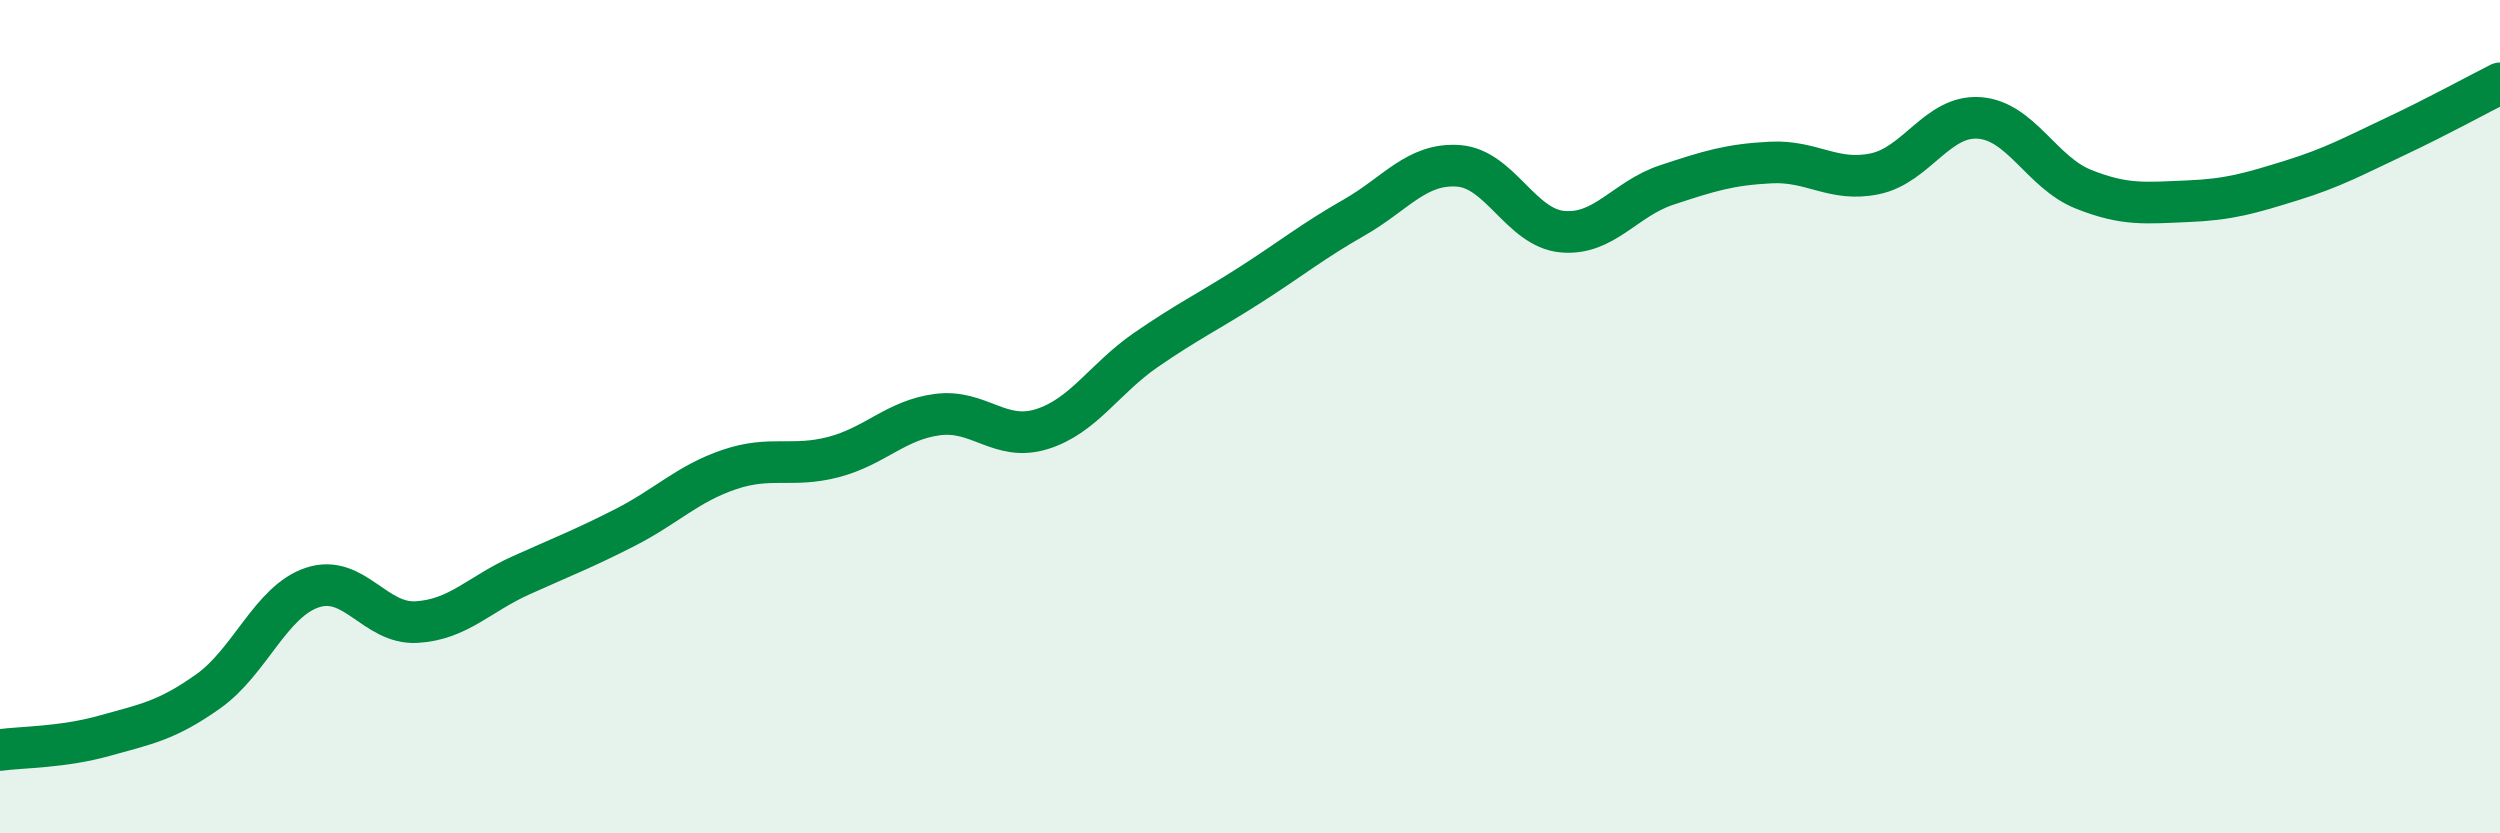
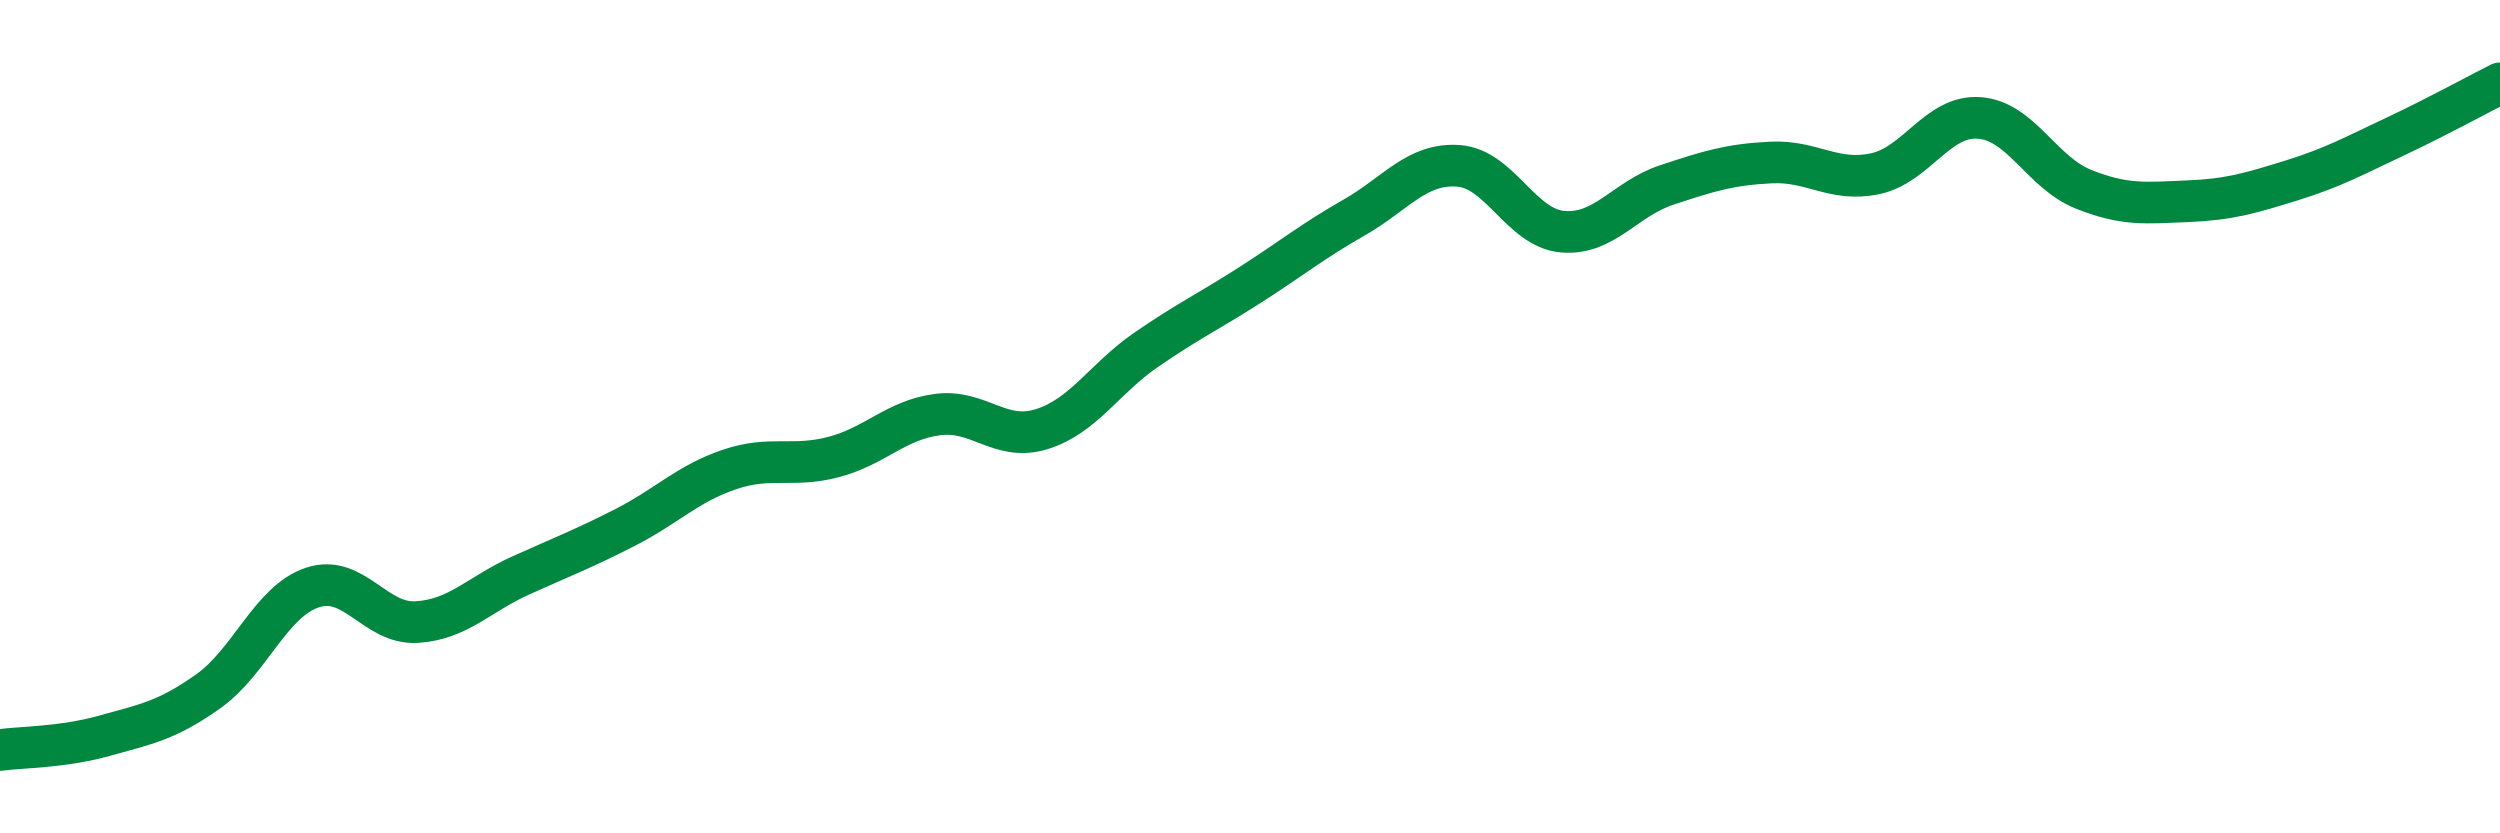
<svg xmlns="http://www.w3.org/2000/svg" width="60" height="20" viewBox="0 0 60 20">
-   <path d="M 0,18 C 0.5,17.93 1.5,17.94 2.5,17.66 C 3.5,17.38 4,17.3 5,16.59 C 6,15.88 6.5,14.43 7.5,14.1 C 8.5,13.77 9,14.99 10,14.93 C 11,14.87 11.5,14.26 12.5,13.81 C 13.5,13.36 14,13.17 15,12.66 C 16,12.15 16.5,11.61 17.5,11.27 C 18.5,10.93 19,11.23 20,10.97 C 21,10.71 21.5,10.08 22.5,9.95 C 23.5,9.82 24,10.61 25,10.3 C 26,9.99 26.5,9.09 27.5,8.4 C 28.5,7.71 29,7.48 30,6.84 C 31,6.2 31.5,5.79 32.5,5.22 C 33.5,4.65 34,3.91 35,3.98 C 36,4.05 36.5,5.47 37.5,5.56 C 38.5,5.65 39,4.77 40,4.44 C 41,4.11 41.5,3.95 42.5,3.9 C 43.5,3.85 44,4.38 45,4.17 C 46,3.96 46.5,2.76 47.5,2.83 C 48.5,2.9 49,4.14 50,4.54 C 51,4.94 51.5,4.87 52.5,4.83 C 53.5,4.79 54,4.64 55,4.33 C 56,4.02 56.5,3.74 57.5,3.27 C 58.5,2.8 59.5,2.25 60,2L60 20L0 20Z" fill="#008740" opacity="0.1" stroke-linecap="round" stroke-linejoin="round" />
  <path d="M 0,18 C 0.5,17.93 1.5,17.94 2.5,17.66 C 3.5,17.38 4,17.3 5,16.59 C 6,15.88 6.5,14.43 7.5,14.1 C 8.5,13.77 9,14.99 10,14.93 C 11,14.87 11.5,14.26 12.5,13.81 C 13.5,13.36 14,13.17 15,12.66 C 16,12.15 16.5,11.61 17.5,11.27 C 18.5,10.93 19,11.23 20,10.97 C 21,10.71 21.5,10.08 22.5,9.95 C 23.5,9.82 24,10.61 25,10.3 C 26,9.99 26.5,9.09 27.5,8.4 C 28.5,7.71 29,7.48 30,6.84 C 31,6.2 31.5,5.79 32.5,5.22 C 33.5,4.65 34,3.91 35,3.98 C 36,4.05 36.5,5.47 37.5,5.56 C 38.5,5.65 39,4.77 40,4.44 C 41,4.11 41.5,3.95 42.5,3.9 C 43.5,3.85 44,4.38 45,4.17 C 46,3.96 46.5,2.76 47.5,2.83 C 48.5,2.9 49,4.14 50,4.54 C 51,4.94 51.5,4.87 52.5,4.83 C 53.5,4.79 54,4.64 55,4.33 C 56,4.02 56.5,3.74 57.5,3.27 C 58.5,2.8 59.5,2.25 60,2" stroke="#008740" stroke-width="1" fill="none" stroke-linecap="round" stroke-linejoin="round" />
</svg>